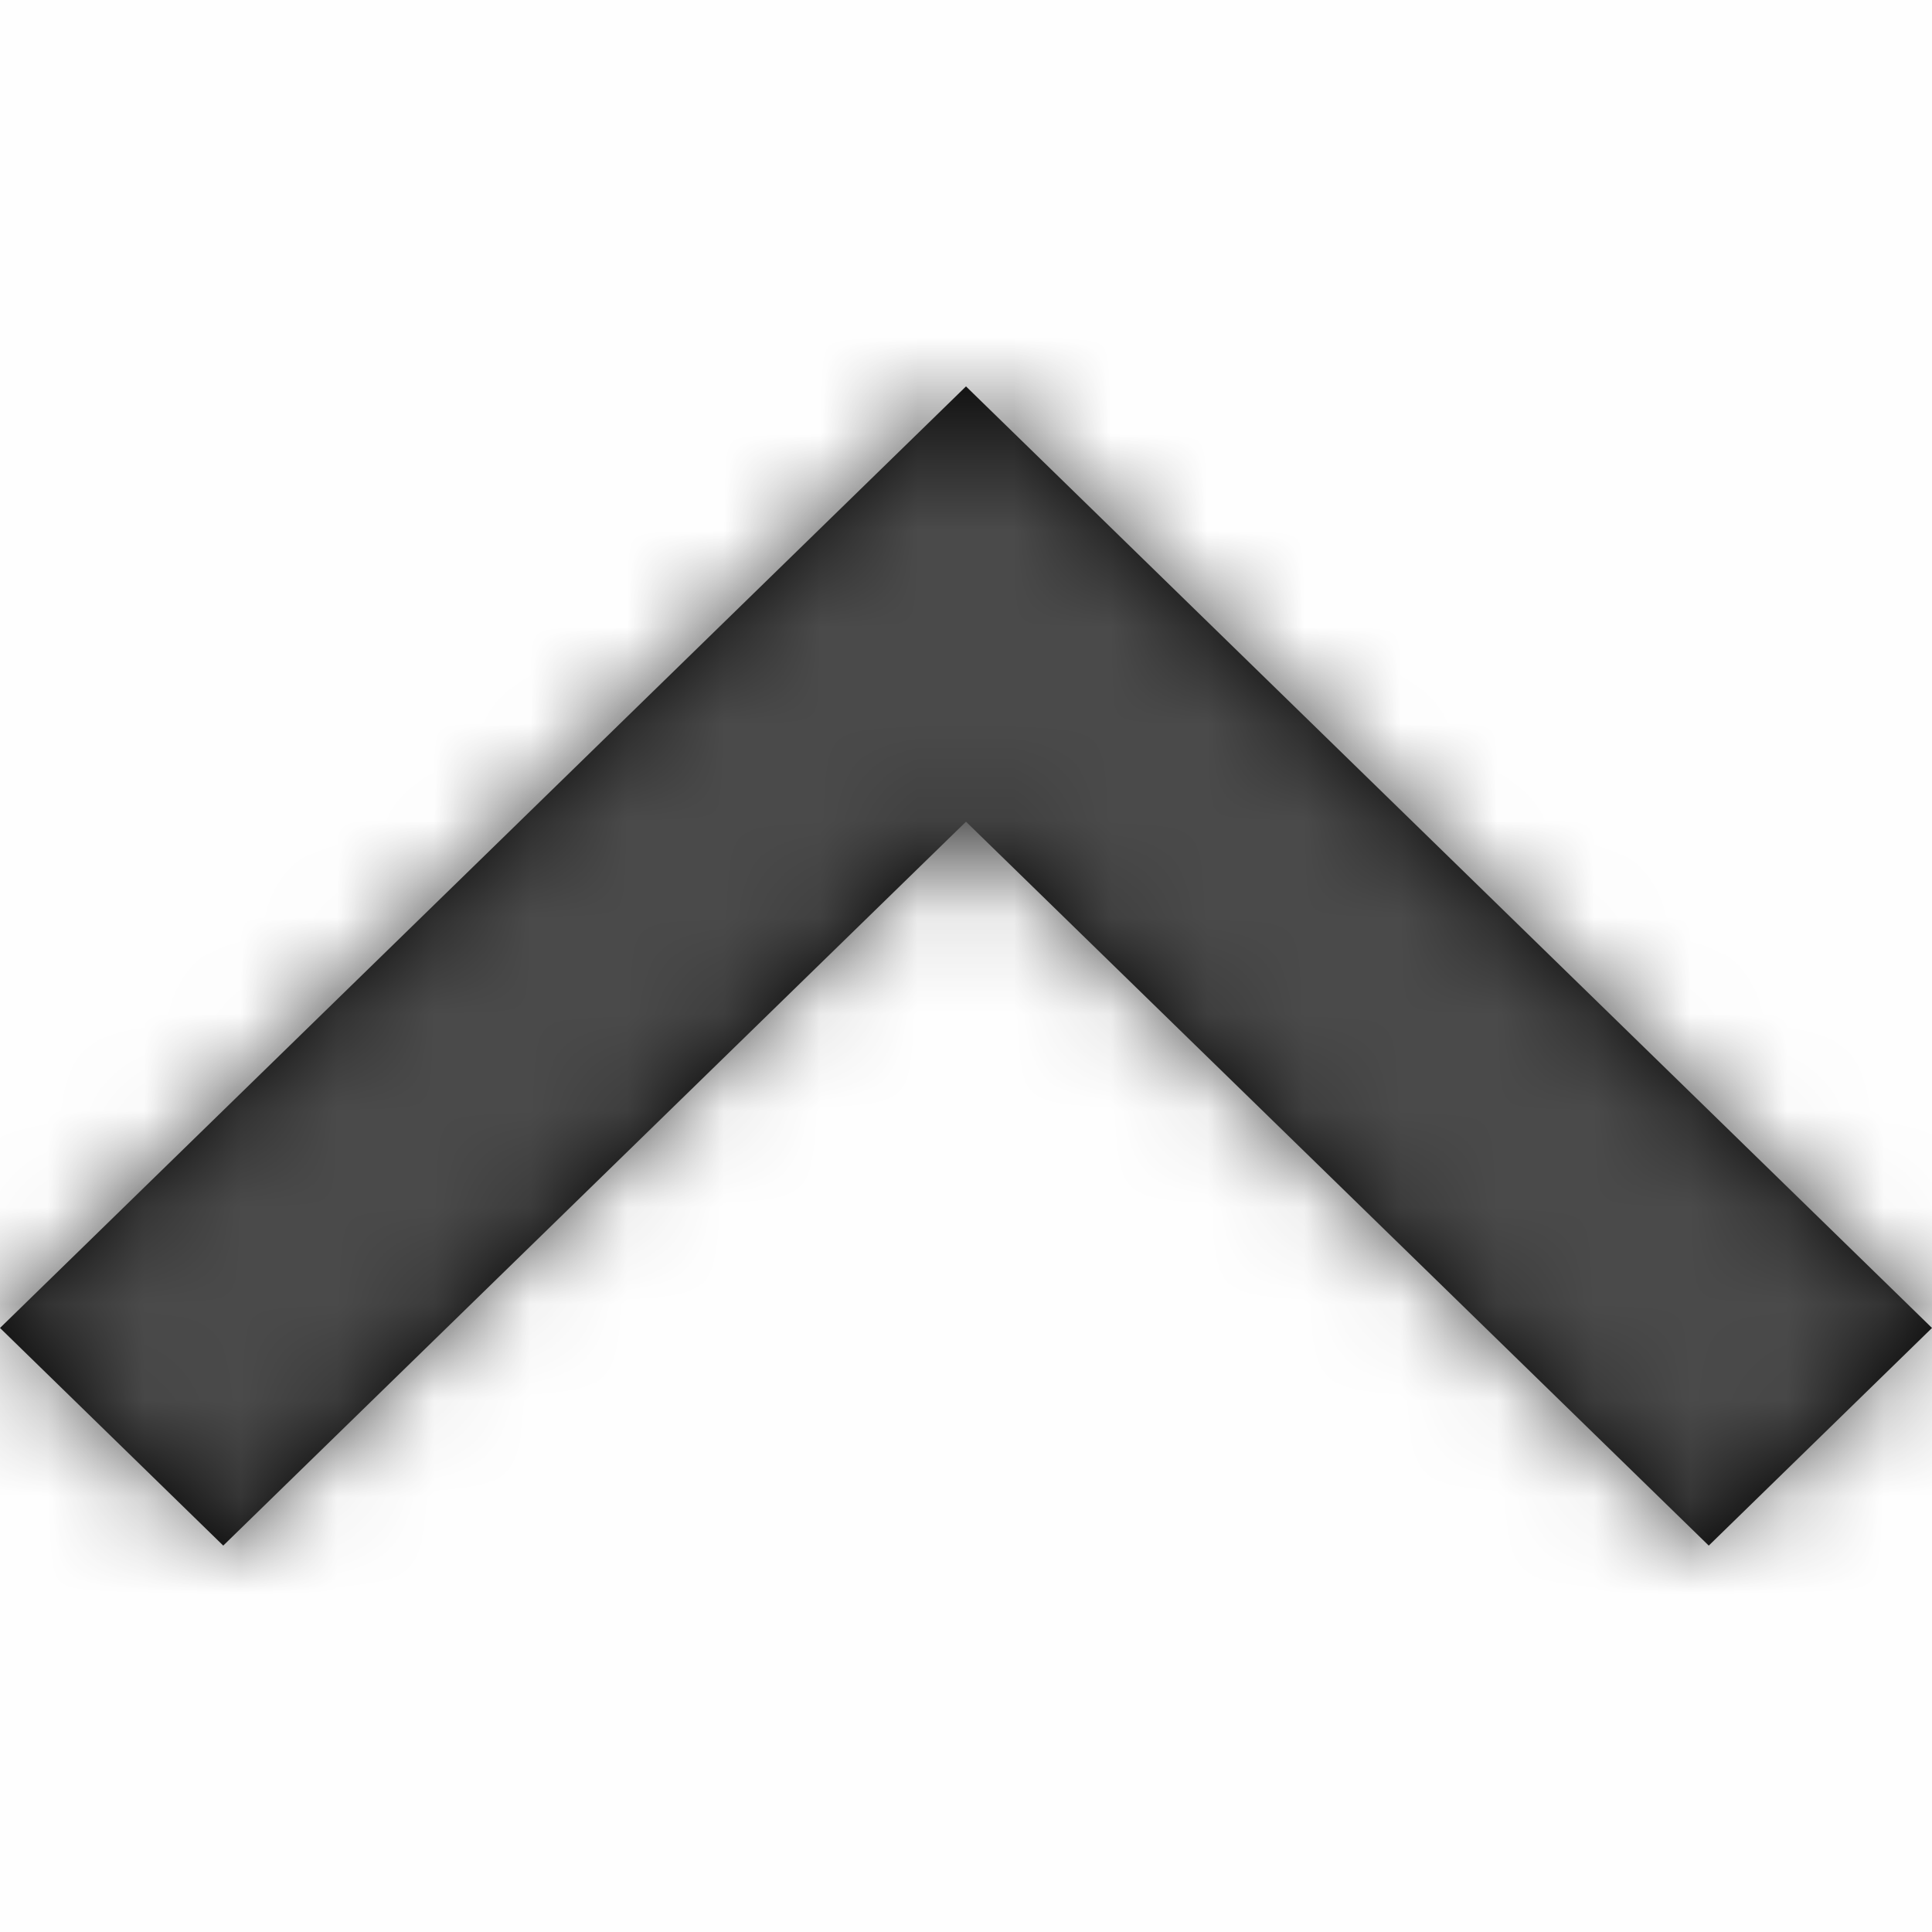
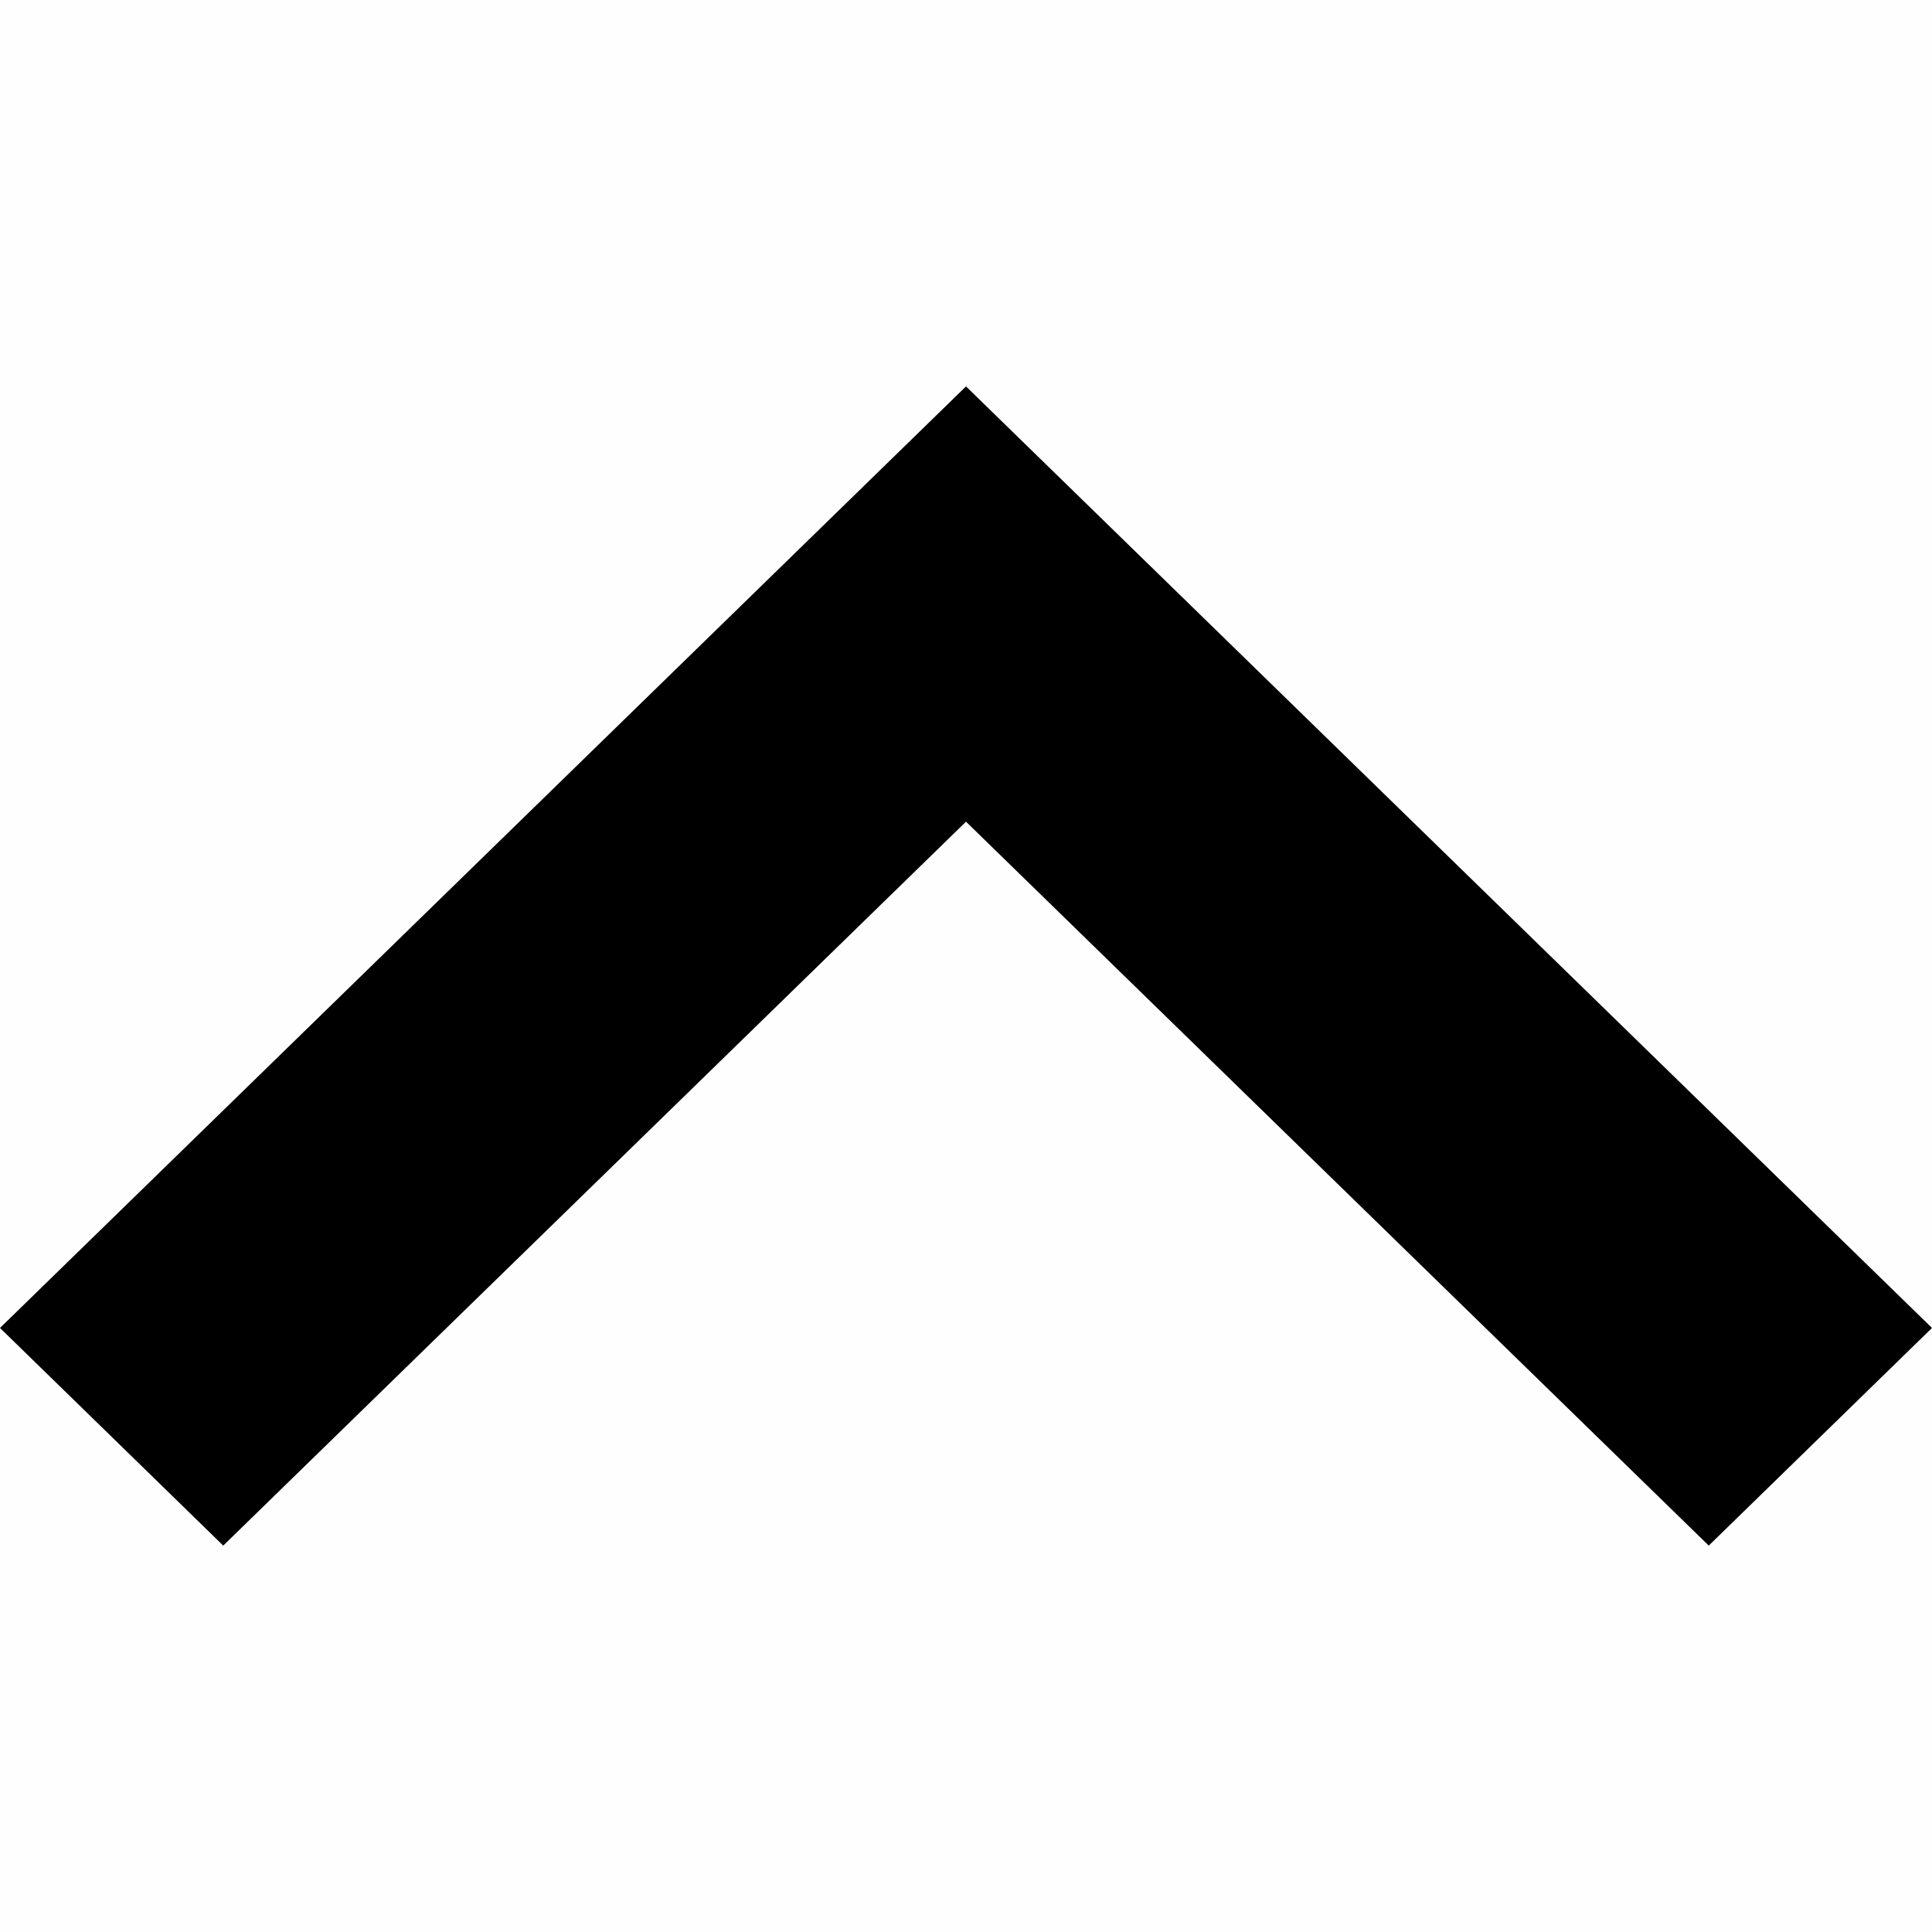
<svg xmlns="http://www.w3.org/2000/svg" xmlns:xlink="http://www.w3.org/1999/xlink" width="20px" height="20px" viewBox="0 0 20 20" version="1.1">
  <title>5FF9E61C-E1CC-4768-A046-433C904D57F8</title>
  <defs>
    <linearGradient x1="-1.11022302e-14%" y1="50%" x2="100%" y2="50%" id="linearGradient-1">
      <stop stop-color="#F3F3F3" offset="0%" />
      <stop stop-color="#FFFFFF" offset="100%" />
    </linearGradient>
    <polygon id="path-2" points="0 2.311 7.494 10 0 17.689 2.253 20 12 10 2.253 0" />
  </defs>
  <g id="Layouts" stroke="none" stroke-width="1" fill="none" fill-rule="evenodd">
    <g id="D---Individual-Franchise-Page-2020---Alt---v2" transform="translate(-1170, -985)">
      <rect fill="#FFFFFF" x="0" y="0" width="1500" height="7556" />
      <rect id="Rectangle-Copy-15" fill="url(#linearGradient-1)" fill-rule="nonzero" x="260" y="955" width="980" height="80" />
      <g id="Icon-/-Arrow-/-Down-Copy-5" transform="translate(1170, 985)">
        <g id="Icon-/-Arrow-/-Right" transform="translate(10, 10) scale(1, -1) rotate(90) translate(-10, -10) ">
          <g id="Colour-/-Grey" transform="translate(4, 0)">
            <mask id="mask-3" fill="white">
              <use xlink:href="#path-2" />
            </mask>
            <use id="Mask" fill="#000000" xlink:href="#path-2" />
            <g mask="url(#mask-3)" id="Colour-/-Heavy-Grey">
              <g transform="translate(-4, 0)">
-                 <rect id="Rectangle" fill="#4A4A4A" x="0" y="0" width="20" height="20" />
-               </g>
+                 </g>
            </g>
          </g>
        </g>
      </g>
    </g>
  </g>
</svg>